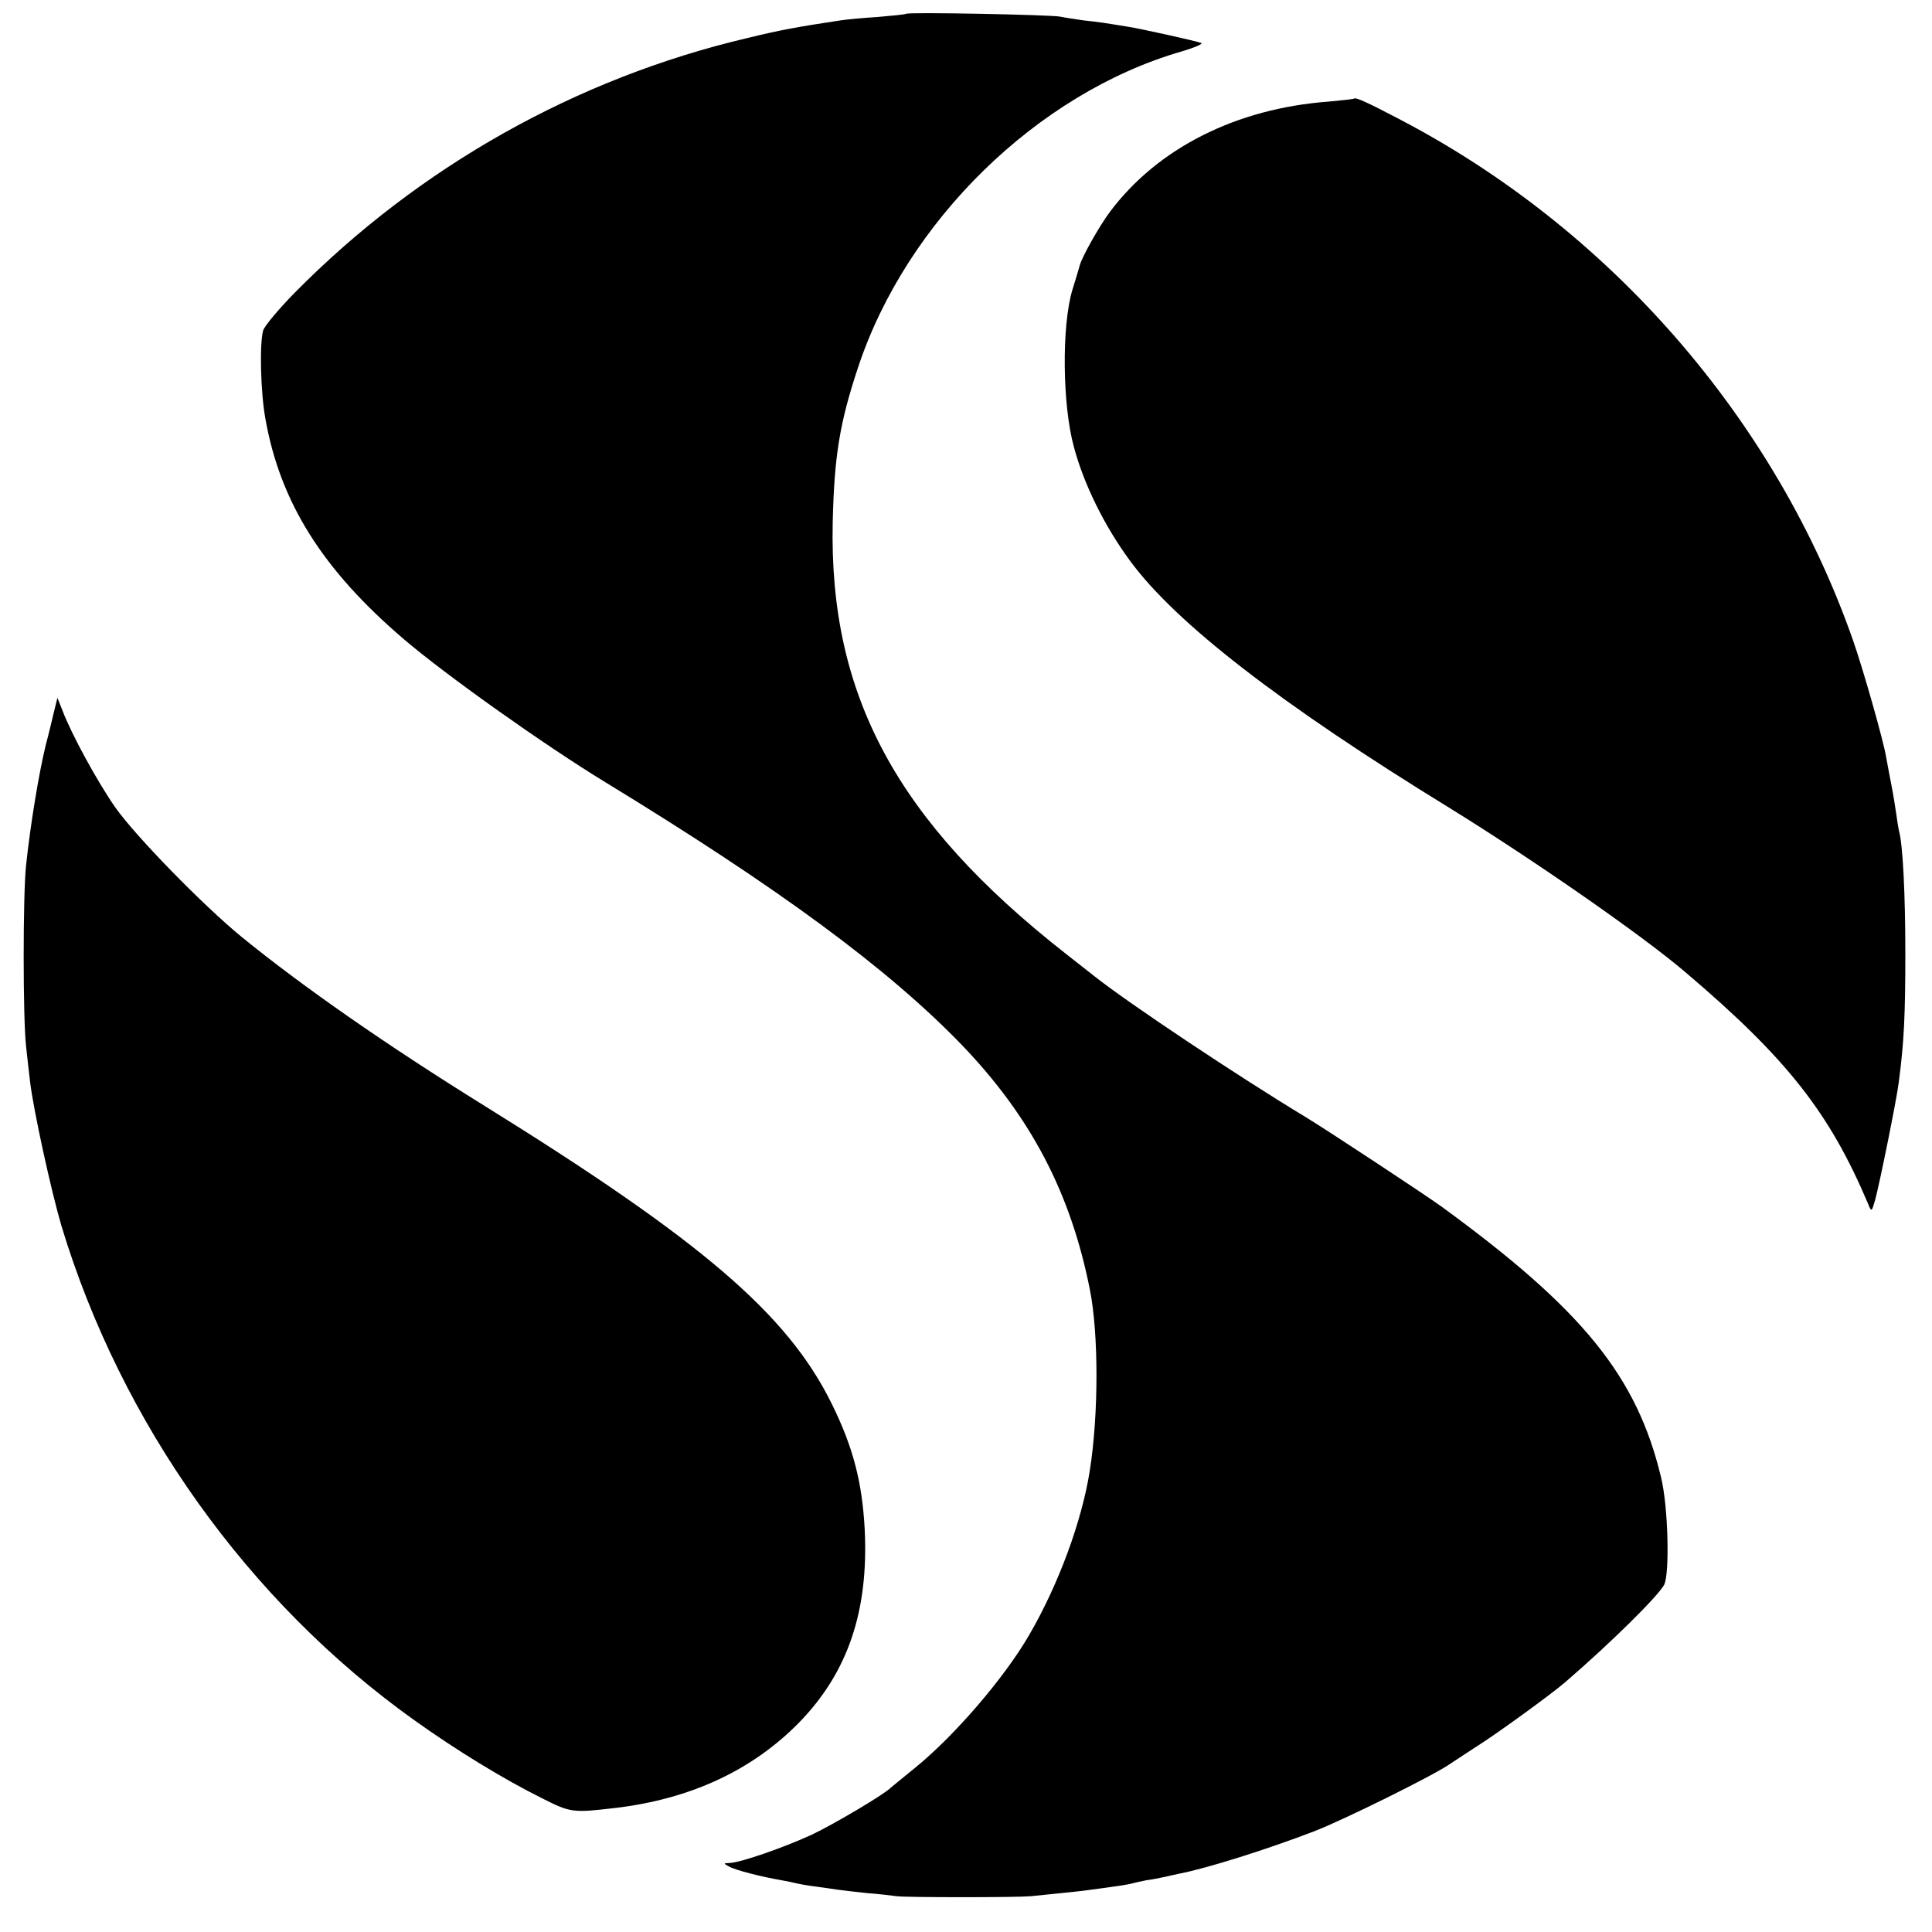
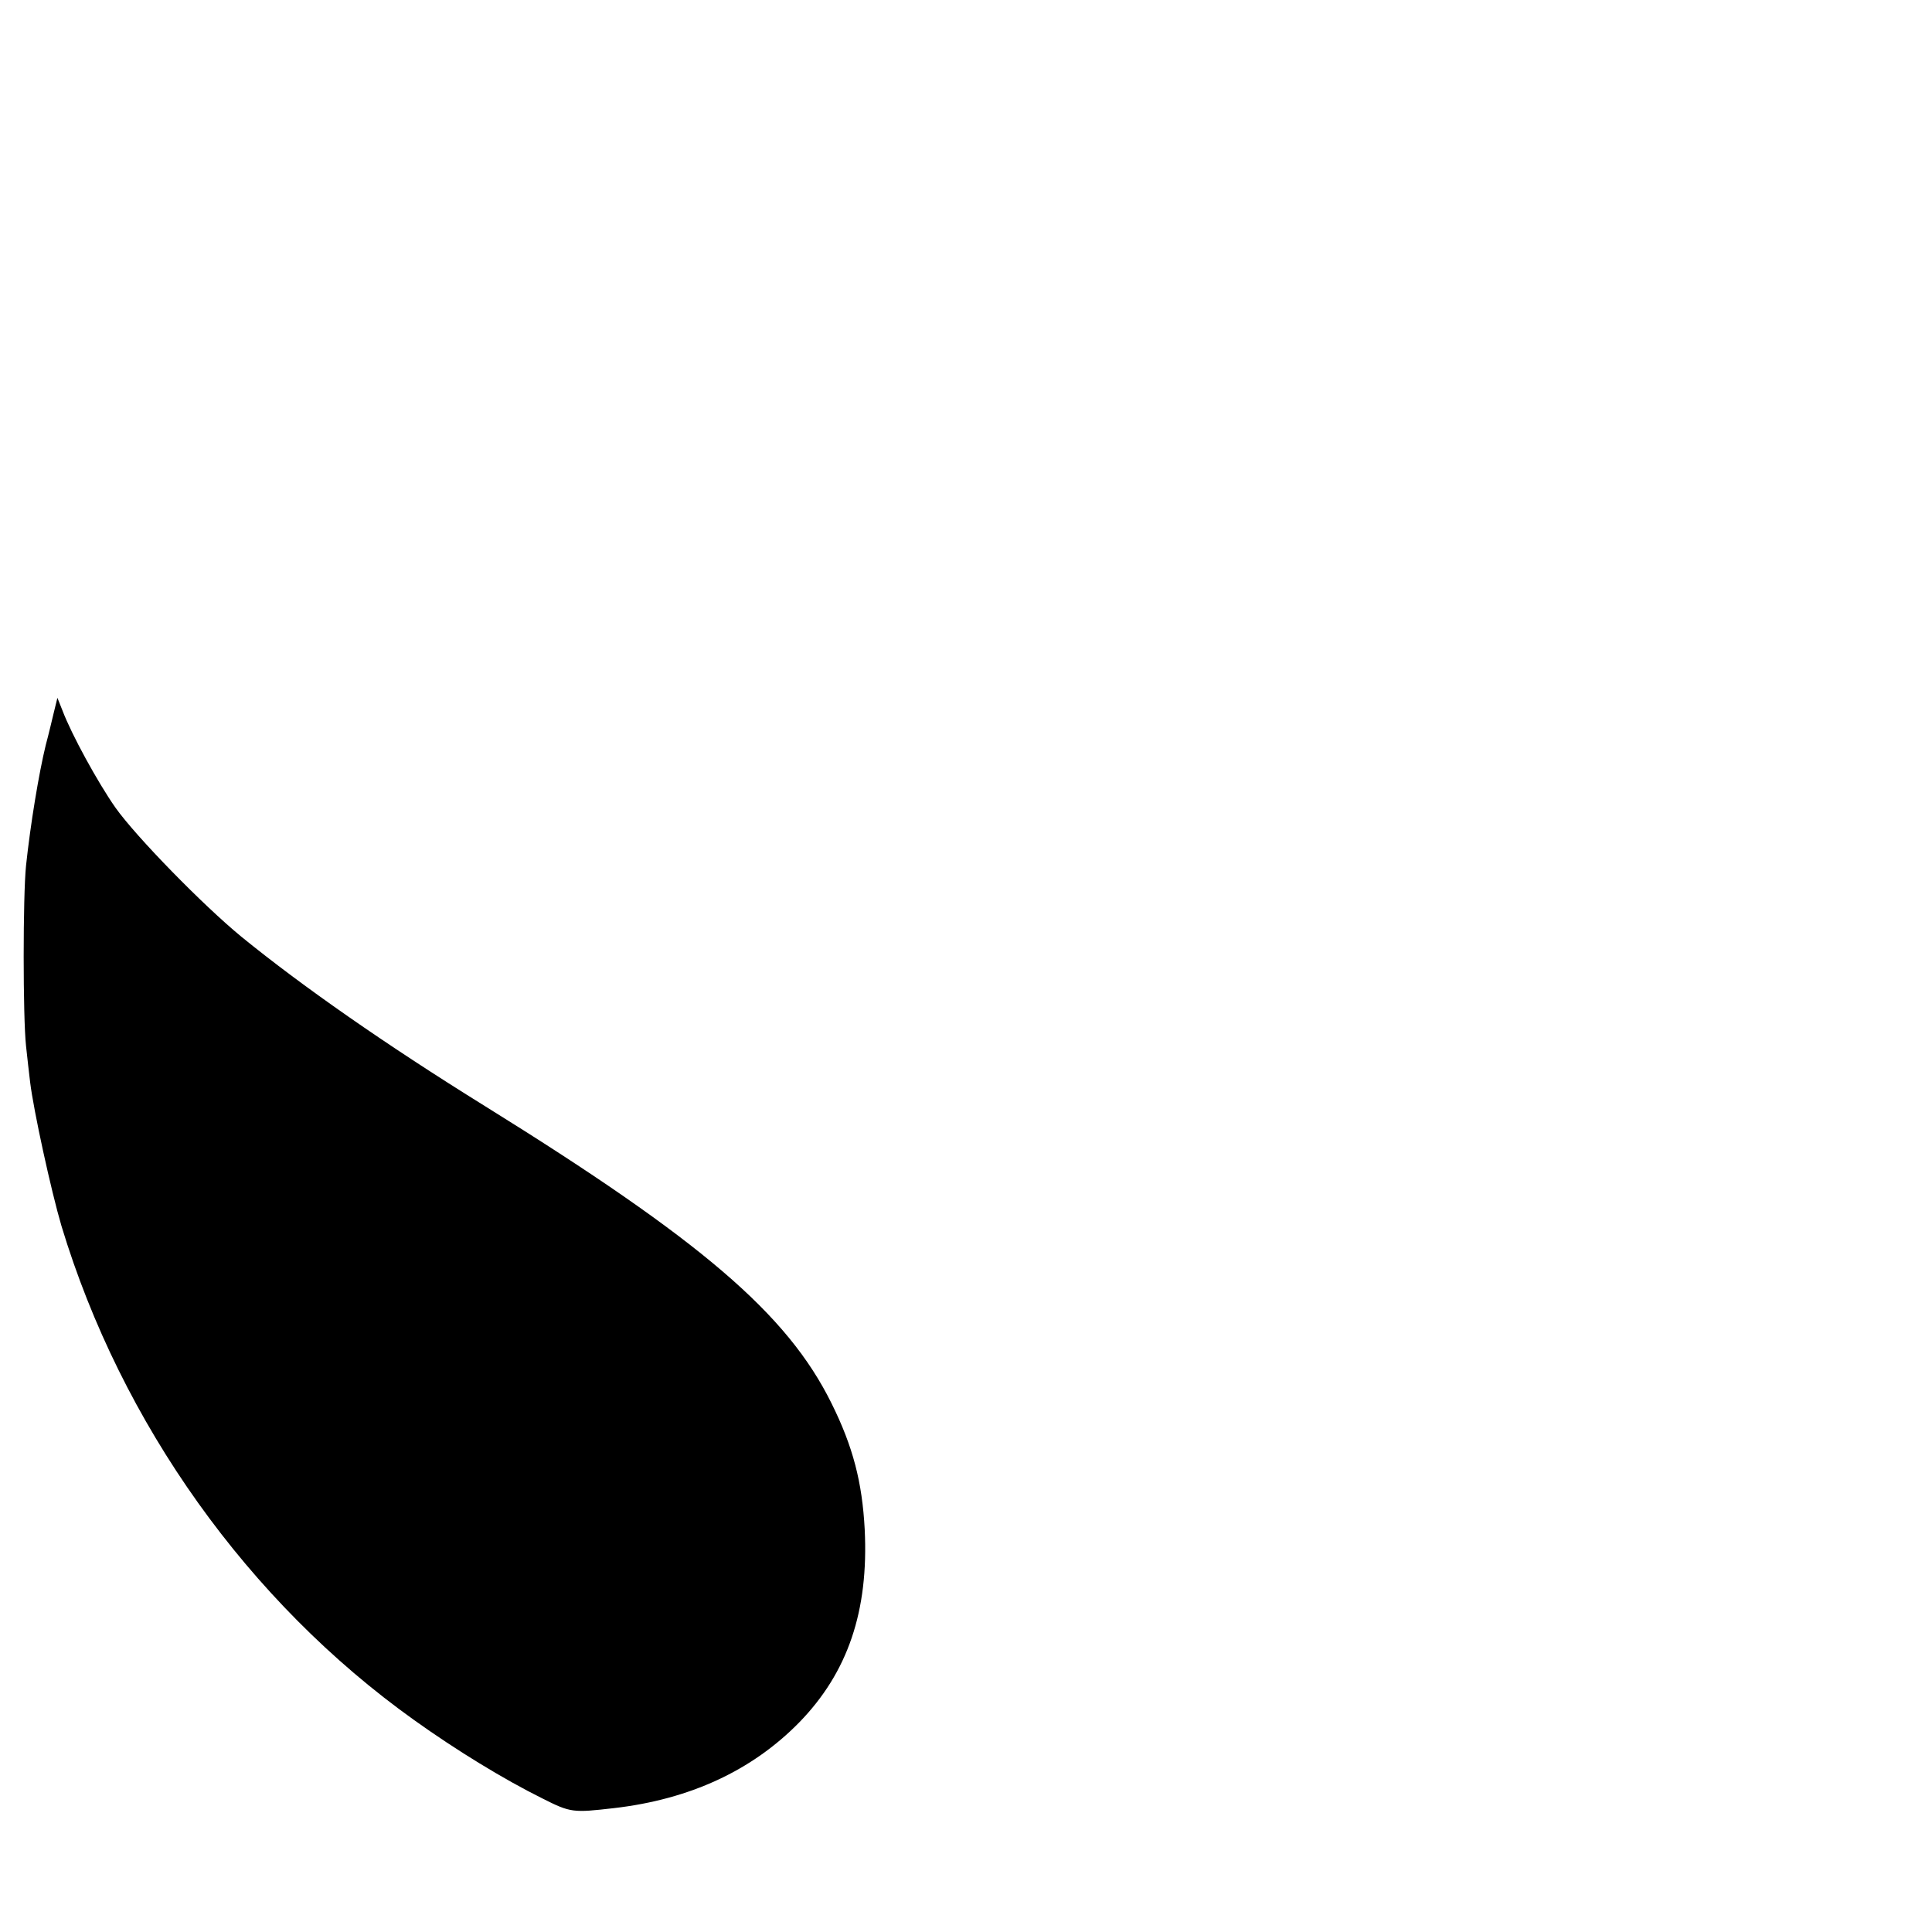
<svg xmlns="http://www.w3.org/2000/svg" version="1.0" width="616pt" height="616pt" viewBox="0 0 616 616" preserveAspectRatio="xMidYMid meet">
  <g transform="translate(0,616) scale(0.1,-0.1)" fill="#000000" stroke="none">
-     <path d="M2889 6116 c-2 -2 -42 -6 -89 -10 -47 -3 -101 -8 -120 -11 -139 -21 -189 -30 -296 -56 -545 -128 -1047 -410 -1444 -812 -52 -53 -98 -108 -101 -121 -12 -43 -8 -197 7 -280 47 -267 182 -483 444 -706 135 -115 448 -337 640 -454 554 -338 901 -594 1136 -837 221 -230 348 -473 409 -781 28 -140 28 -397 0 -575 -25 -162 -100 -365 -193 -525 -79 -137 -239 -323 -365 -425 -39 -32 -74 -60 -77 -63 -20 -21 -181 -116 -250 -149 -91 -42 -232 -91 -265 -91 -19 -1 -19 -1 -1 -11 18 -11 103 -33 168 -44 18 -3 40 -8 48 -10 8 -2 35 -7 60 -10 25 -3 56 -8 70 -10 14 -2 57 -7 95 -11 39 -3 81 -8 95 -10 35 -4 376 -4 425 0 90 9 171 17 195 21 75 10 117 16 130 20 8 2 29 7 45 10 17 2 41 7 55 10 14 3 36 8 50 11 88 17 276 76 430 135 91 35 385 180 435 216 17 11 57 38 90 59 63 40 232 163 275 200 144 124 296 274 316 311 18 36 13 250 -10 343 -77 322 -250 535 -700 863 -54 39 -362 242 -431 284 -217 131 -568 365 -675 450 -8 6 -50 39 -93 73 -538 422 -754 823 -742 1375 5 210 22 317 81 494 154 465 570 872 1028 1006 45 13 74 26 66 28 -19 7 -195 46 -235 52 -73 12 -93 15 -140 20 -27 4 -61 9 -75 12 -30 6 -485 15 -491 9z" />
-     <path d="M4318 5846 c-1 -2 -39 -6 -83 -10 -293 -22 -543 -148 -695 -350 -34 -45 -89 -143 -97 -171 -1 -5 -12 -41 -24 -80 -34 -114 -32 -365 5 -500 32 -120 98 -253 179 -363 145 -198 481 -458 1017 -787 267 -165 616 -407 754 -525 325 -276 460 -449 583 -740 10 -25 11 -24 22 15 14 52 68 317 75 374 17 128 21 216 21 411 0 191 -8 346 -20 390 -2 8 -6 33 -9 55 -3 22 -10 65 -16 95 -6 30 -13 69 -16 85 -8 51 -74 283 -106 374 -247 705 -776 1312 -1448 1662 -99 52 -137 69 -142 65z" />
+     <path d="M4318 5846 z" />
    <path d="M172 3890 c-6 -25 -17 -72 -26 -105 -22 -90 -49 -253 -63 -385 -10 -96 -10 -484 0 -575 4 -38 10 -90 13 -115 11 -91 67 -347 100 -459 191 -631 596 -1198 1124 -1575 134 -96 286 -189 409 -250 91 -46 98 -46 229 -31 242 28 440 120 590 273 155 159 222 355 209 616 -8 150 -37 263 -106 402 -141 285 -415 519 -1106 948 -319 198 -582 382 -775 539 -123 101 -336 319 -402 412 -56 80 -140 233 -169 310 l-16 40 -11 -45z" />
  </g>
</svg>